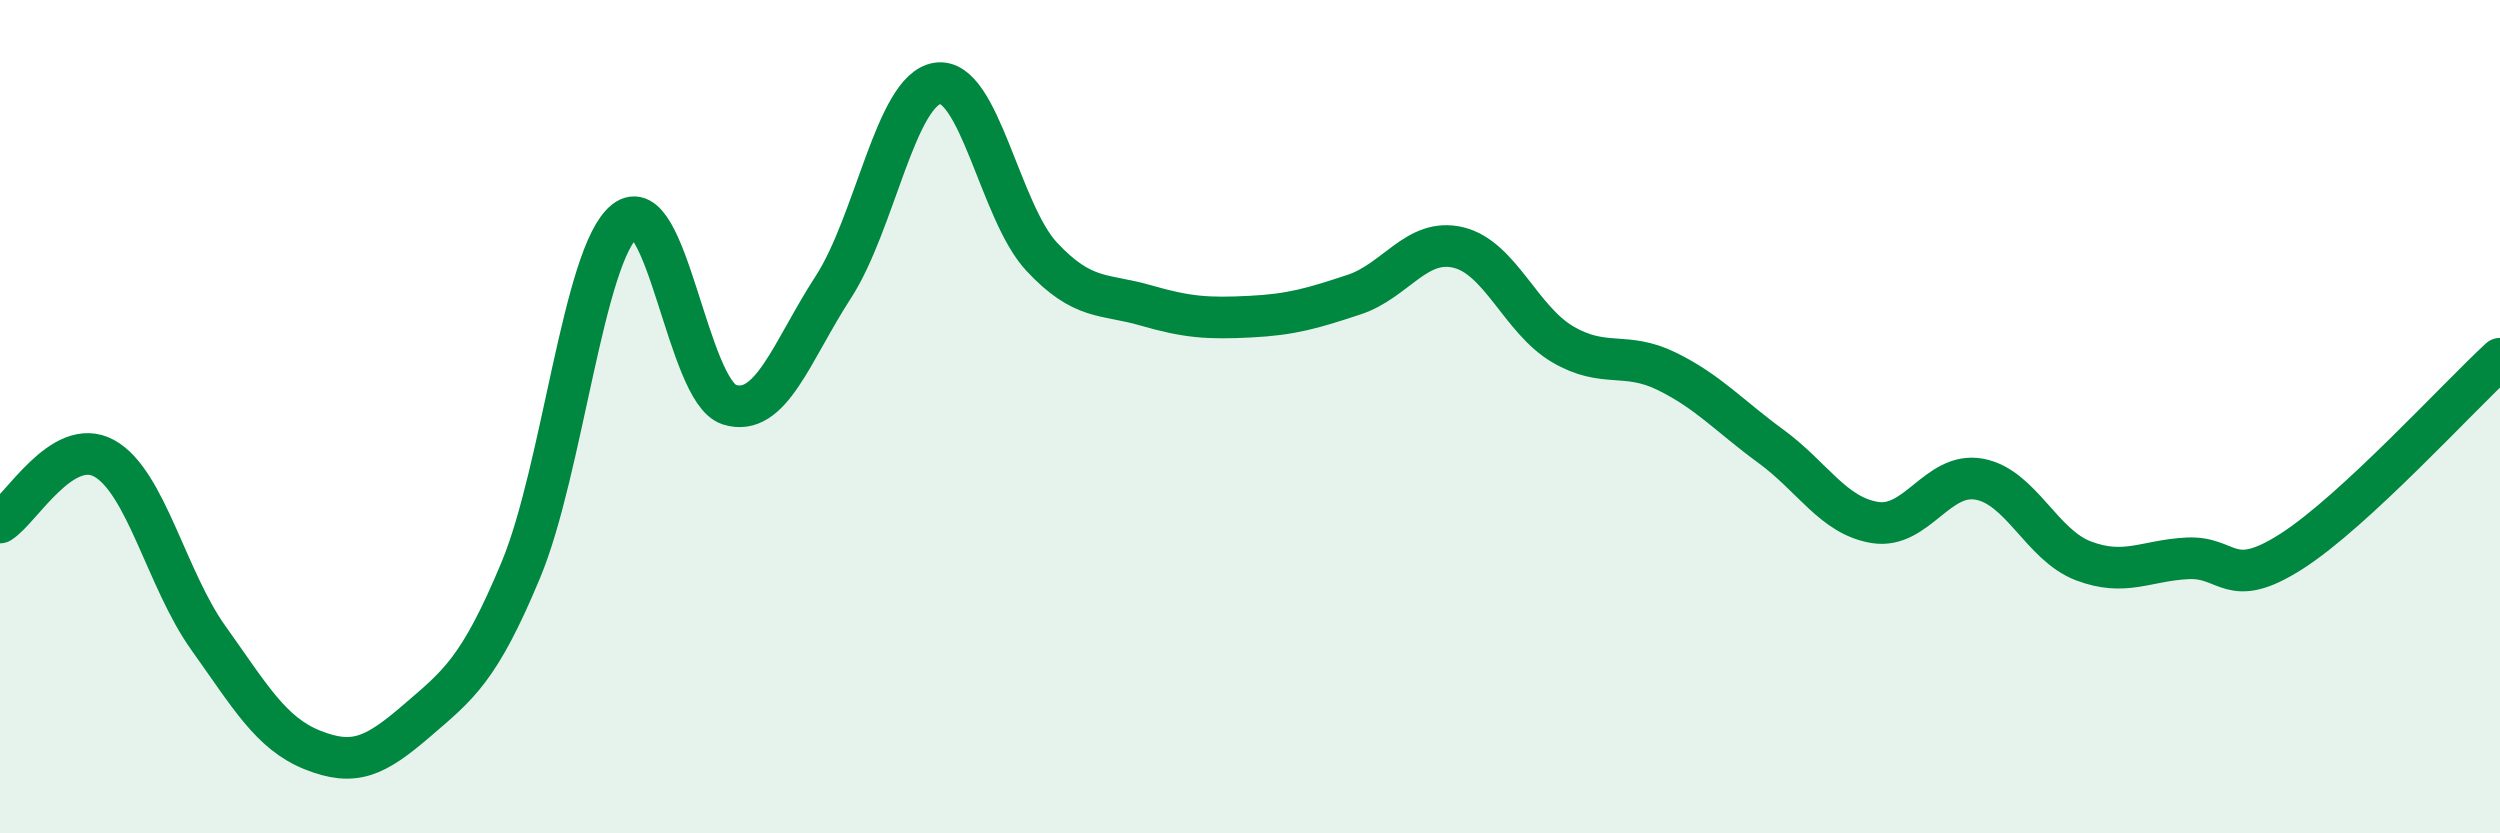
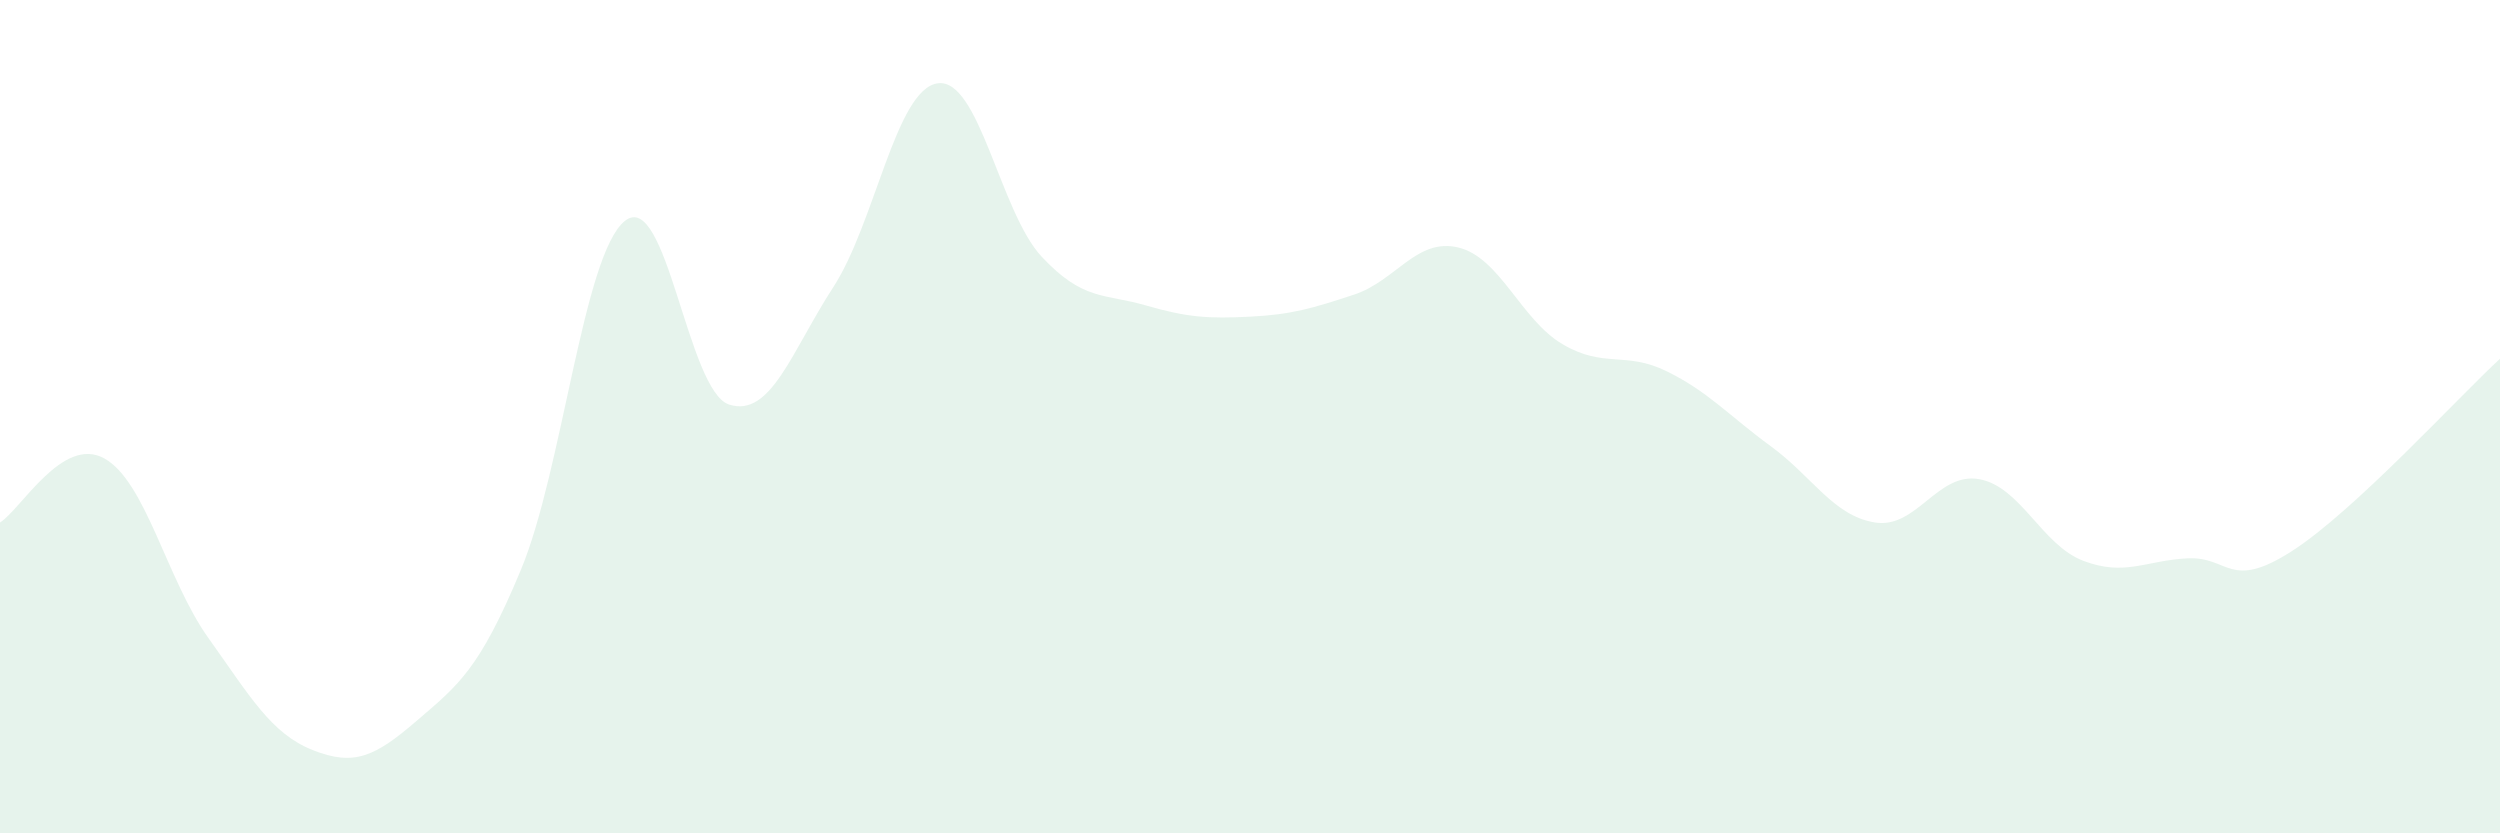
<svg xmlns="http://www.w3.org/2000/svg" width="60" height="20" viewBox="0 0 60 20">
  <path d="M 0,12.54 C 0.5,12.23 1.5,10.45 2.5,11 C 3.5,11.55 4,13.91 5,15.31 C 6,16.71 6.5,17.6 7.5,18 C 8.5,18.4 9,18.16 10,17.3 C 11,16.44 11.5,16.08 12.5,13.68 C 13.5,11.28 14,6.09 15,5.3 C 16,4.51 16.5,9.39 17.5,9.71 C 18.5,10.03 19,8.43 20,6.89 C 21,5.35 21.5,2.15 22.5,2 C 23.5,1.85 24,5.09 25,6.16 C 26,7.23 26.5,7.04 27.5,7.33 C 28.5,7.62 29,7.65 30,7.6 C 31,7.55 31.5,7.4 32.5,7.07 C 33.5,6.74 34,5.7 35,5.94 C 36,6.18 36.5,7.67 37.5,8.26 C 38.5,8.85 39,8.42 40,8.91 C 41,9.4 41.5,9.98 42.5,10.71 C 43.5,11.44 44,12.38 45,12.54 C 46,12.7 46.5,11.32 47.5,11.5 C 48.5,11.68 49,13.08 50,13.46 C 51,13.84 51.5,13.45 52.5,13.4 C 53.5,13.35 53.5,14.19 55,13.23 C 56.5,12.27 59,9.53 60,8.61L60 20L0 20Z" fill="#008740" opacity="0.1" stroke-linecap="round" stroke-linejoin="round" />
-   <path d="M 0,12.54 C 0.5,12.23 1.5,10.45 2.5,11 C 3.5,11.55 4,13.91 5,15.31 C 6,16.71 6.5,17.6 7.5,18 C 8.5,18.4 9,18.16 10,17.3 C 11,16.44 11.5,16.08 12.5,13.68 C 13.5,11.28 14,6.09 15,5.3 C 16,4.51 16.5,9.39 17.5,9.71 C 18.5,10.03 19,8.43 20,6.89 C 21,5.35 21.5,2.15 22.5,2 C 23.5,1.85 24,5.09 25,6.16 C 26,7.23 26.5,7.04 27.5,7.33 C 28.5,7.62 29,7.65 30,7.6 C 31,7.55 31.5,7.4 32.5,7.07 C 33.5,6.74 34,5.7 35,5.94 C 36,6.18 36.5,7.67 37.5,8.26 C 38.5,8.85 39,8.42 40,8.91 C 41,9.4 41.5,9.98 42.5,10.71 C 43.5,11.44 44,12.38 45,12.54 C 46,12.7 46.5,11.32 47.5,11.5 C 48.5,11.68 49,13.08 50,13.46 C 51,13.84 51.5,13.45 52.5,13.4 C 53.5,13.35 53.5,14.19 55,13.23 C 56.5,12.27 59,9.53 60,8.61" stroke="#008740" stroke-width="1" fill="none" stroke-linecap="round" stroke-linejoin="round" />
</svg>